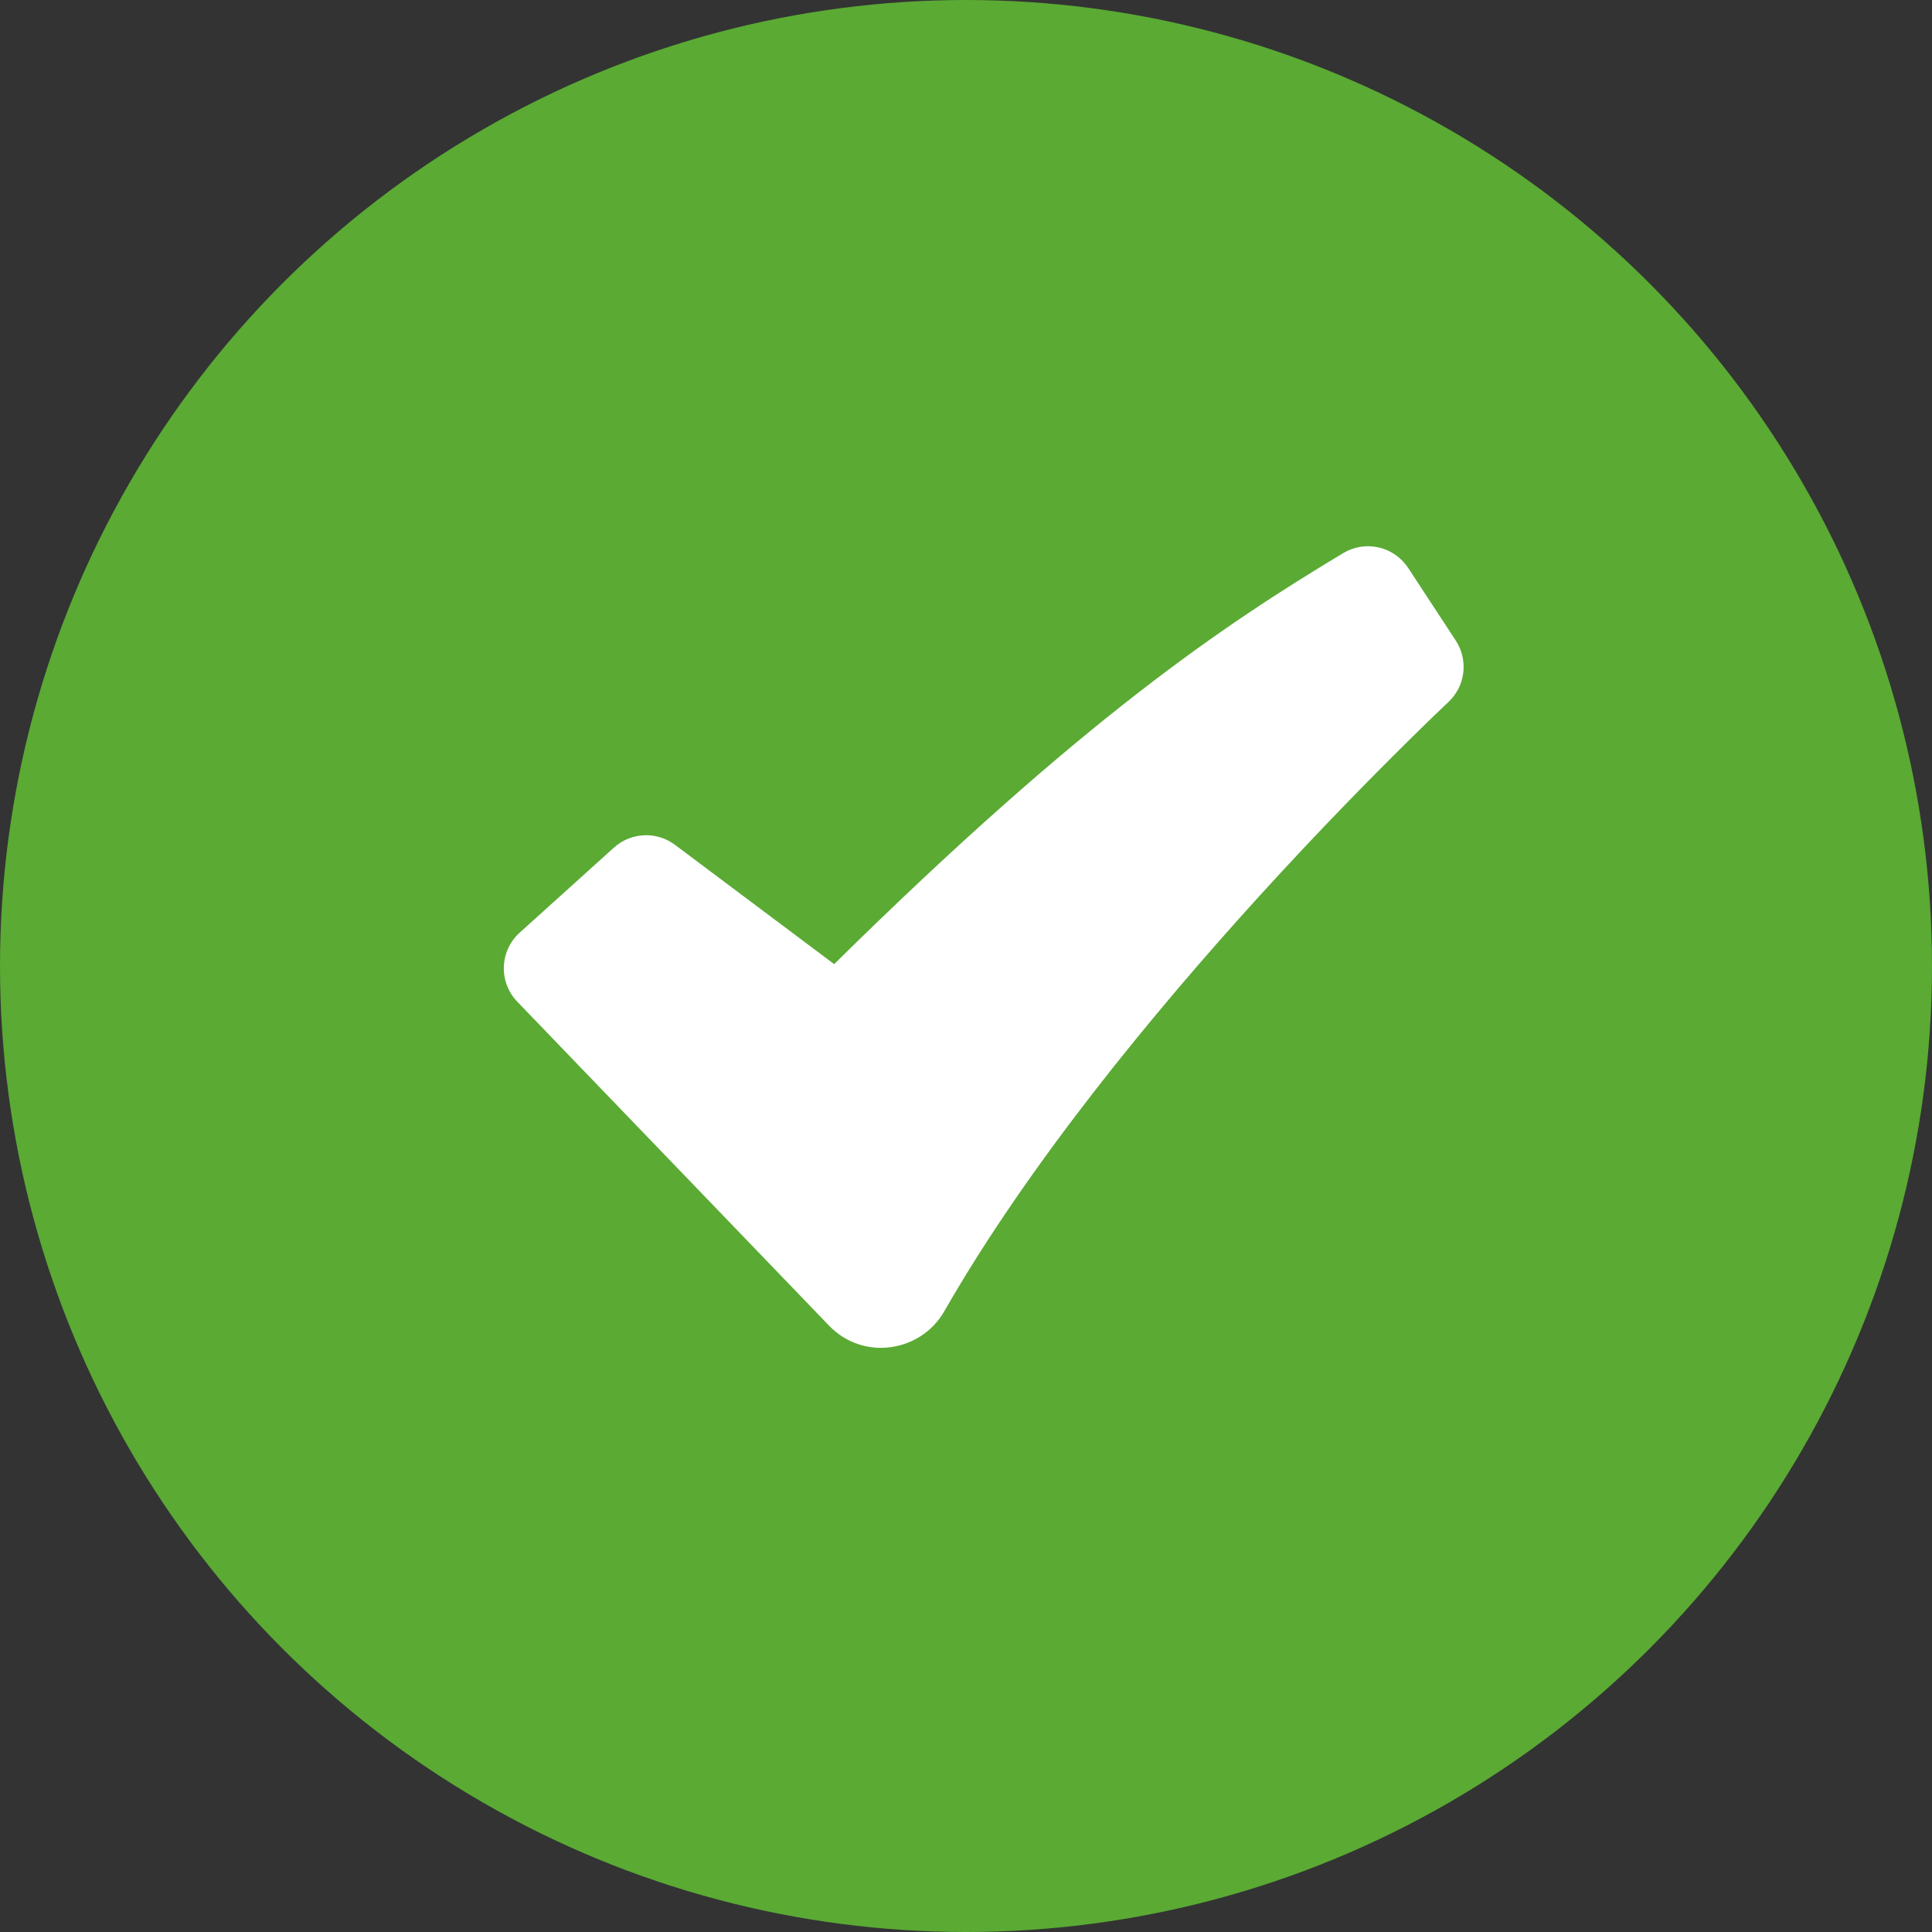
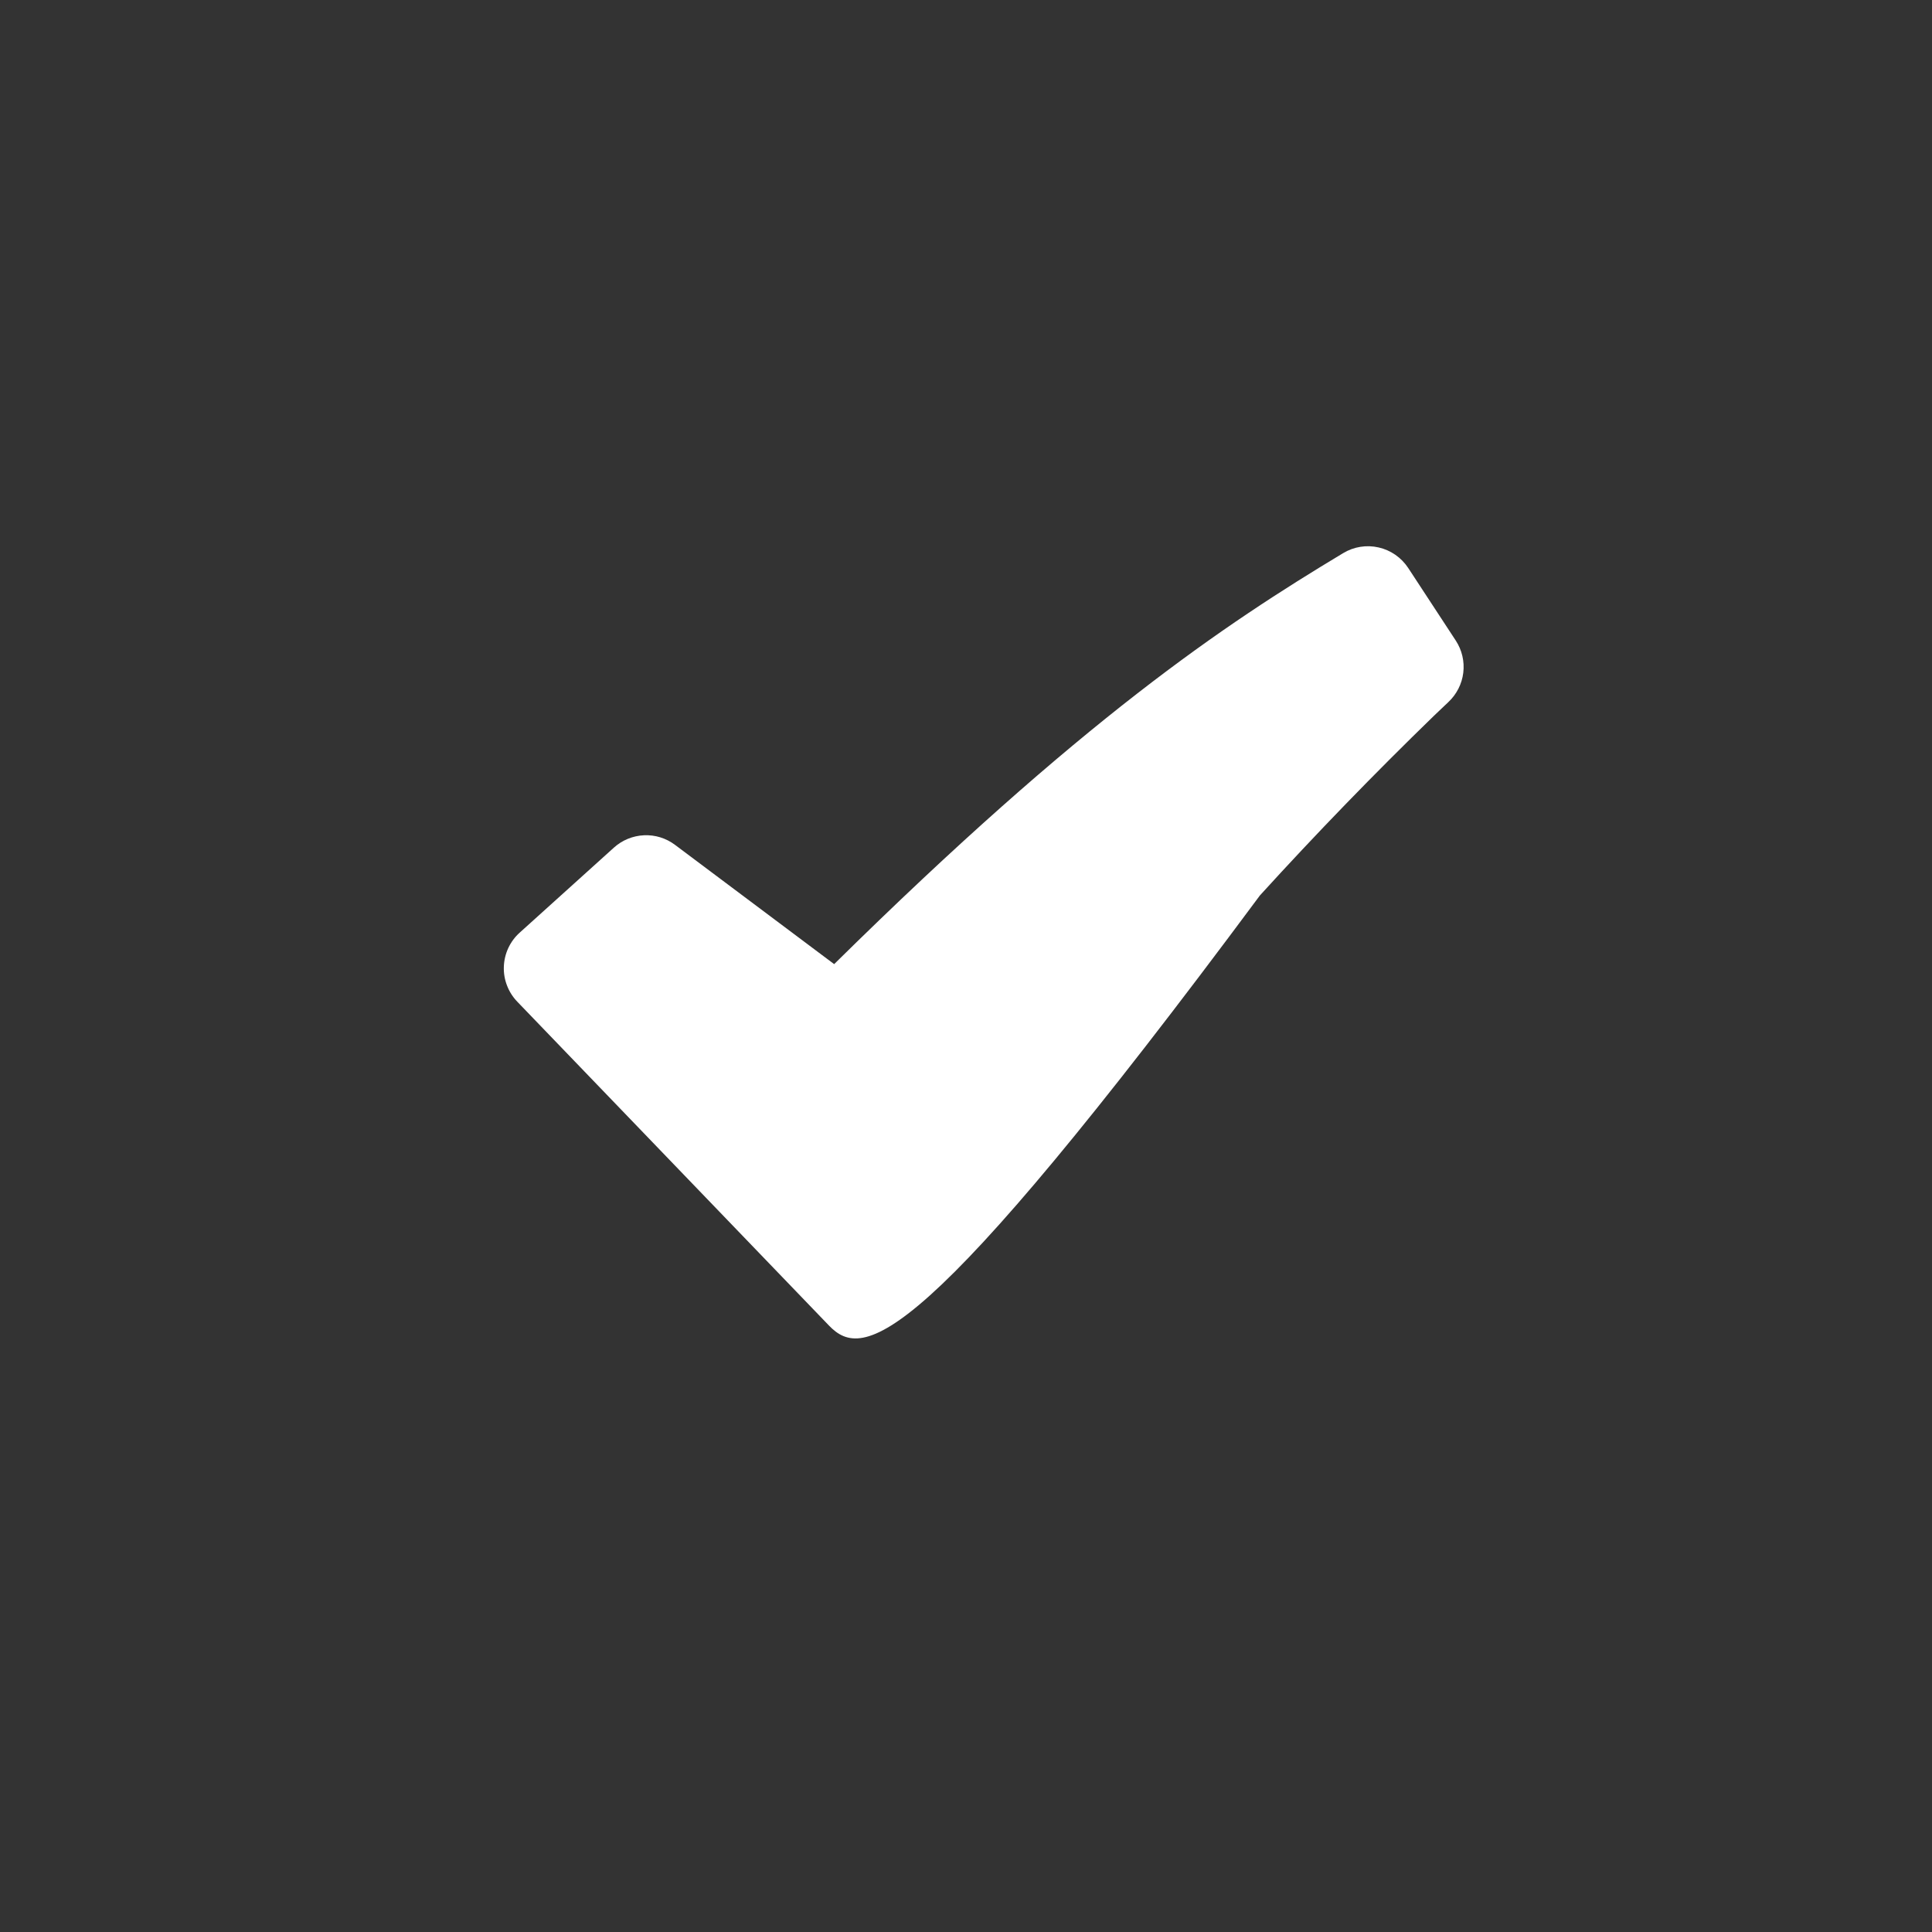
<svg xmlns="http://www.w3.org/2000/svg" width="33" height="33" viewBox="0 0 33 33" fill="none">
  <rect x="0" y="0" width="33" height="33" fill="#333333" stroke="none" />
-   <circle cx="16.5" cy="16.5" r="16.5" fill="#5AAA34" />
-   <path fill-rule="evenodd" clip-rule="evenodd" d="M22.942 9.448C23.124 9.338 23.342 9.303 23.549 9.351C23.756 9.398 23.936 9.524 24.053 9.701L24.866 10.942C24.972 11.104 25.017 11.298 24.994 11.49C24.971 11.682 24.88 11.86 24.739 11.992L24.736 11.995L24.725 12.006L24.678 12.05L24.493 12.226C23.471 13.218 22.479 14.241 21.52 15.295C19.715 17.279 17.572 19.876 16.13 22.396C15.728 23.099 14.745 23.25 14.161 22.643L8.835 17.109C8.759 17.03 8.699 16.936 8.66 16.833C8.62 16.73 8.602 16.621 8.606 16.511C8.61 16.401 8.636 16.292 8.682 16.193C8.729 16.093 8.795 16.003 8.877 15.93L10.487 14.477C10.628 14.35 10.809 14.276 11 14.267C11.19 14.258 11.377 14.316 11.53 14.431L14.248 16.468C18.493 12.282 20.901 10.675 22.942 9.448Z" fill="white" />
+   <path fill-rule="evenodd" clip-rule="evenodd" d="M22.942 9.448C23.124 9.338 23.342 9.303 23.549 9.351C23.756 9.398 23.936 9.524 24.053 9.701L24.866 10.942C24.972 11.104 25.017 11.298 24.994 11.49C24.971 11.682 24.88 11.86 24.739 11.992L24.736 11.995L24.725 12.006L24.678 12.05L24.493 12.226C23.471 13.218 22.479 14.241 21.52 15.295C15.728 23.099 14.745 23.25 14.161 22.643L8.835 17.109C8.759 17.03 8.699 16.936 8.66 16.833C8.62 16.73 8.602 16.621 8.606 16.511C8.61 16.401 8.636 16.292 8.682 16.193C8.729 16.093 8.795 16.003 8.877 15.93L10.487 14.477C10.628 14.35 10.809 14.276 11 14.267C11.19 14.258 11.377 14.316 11.53 14.431L14.248 16.468C18.493 12.282 20.901 10.675 22.942 9.448Z" fill="white" />
</svg>